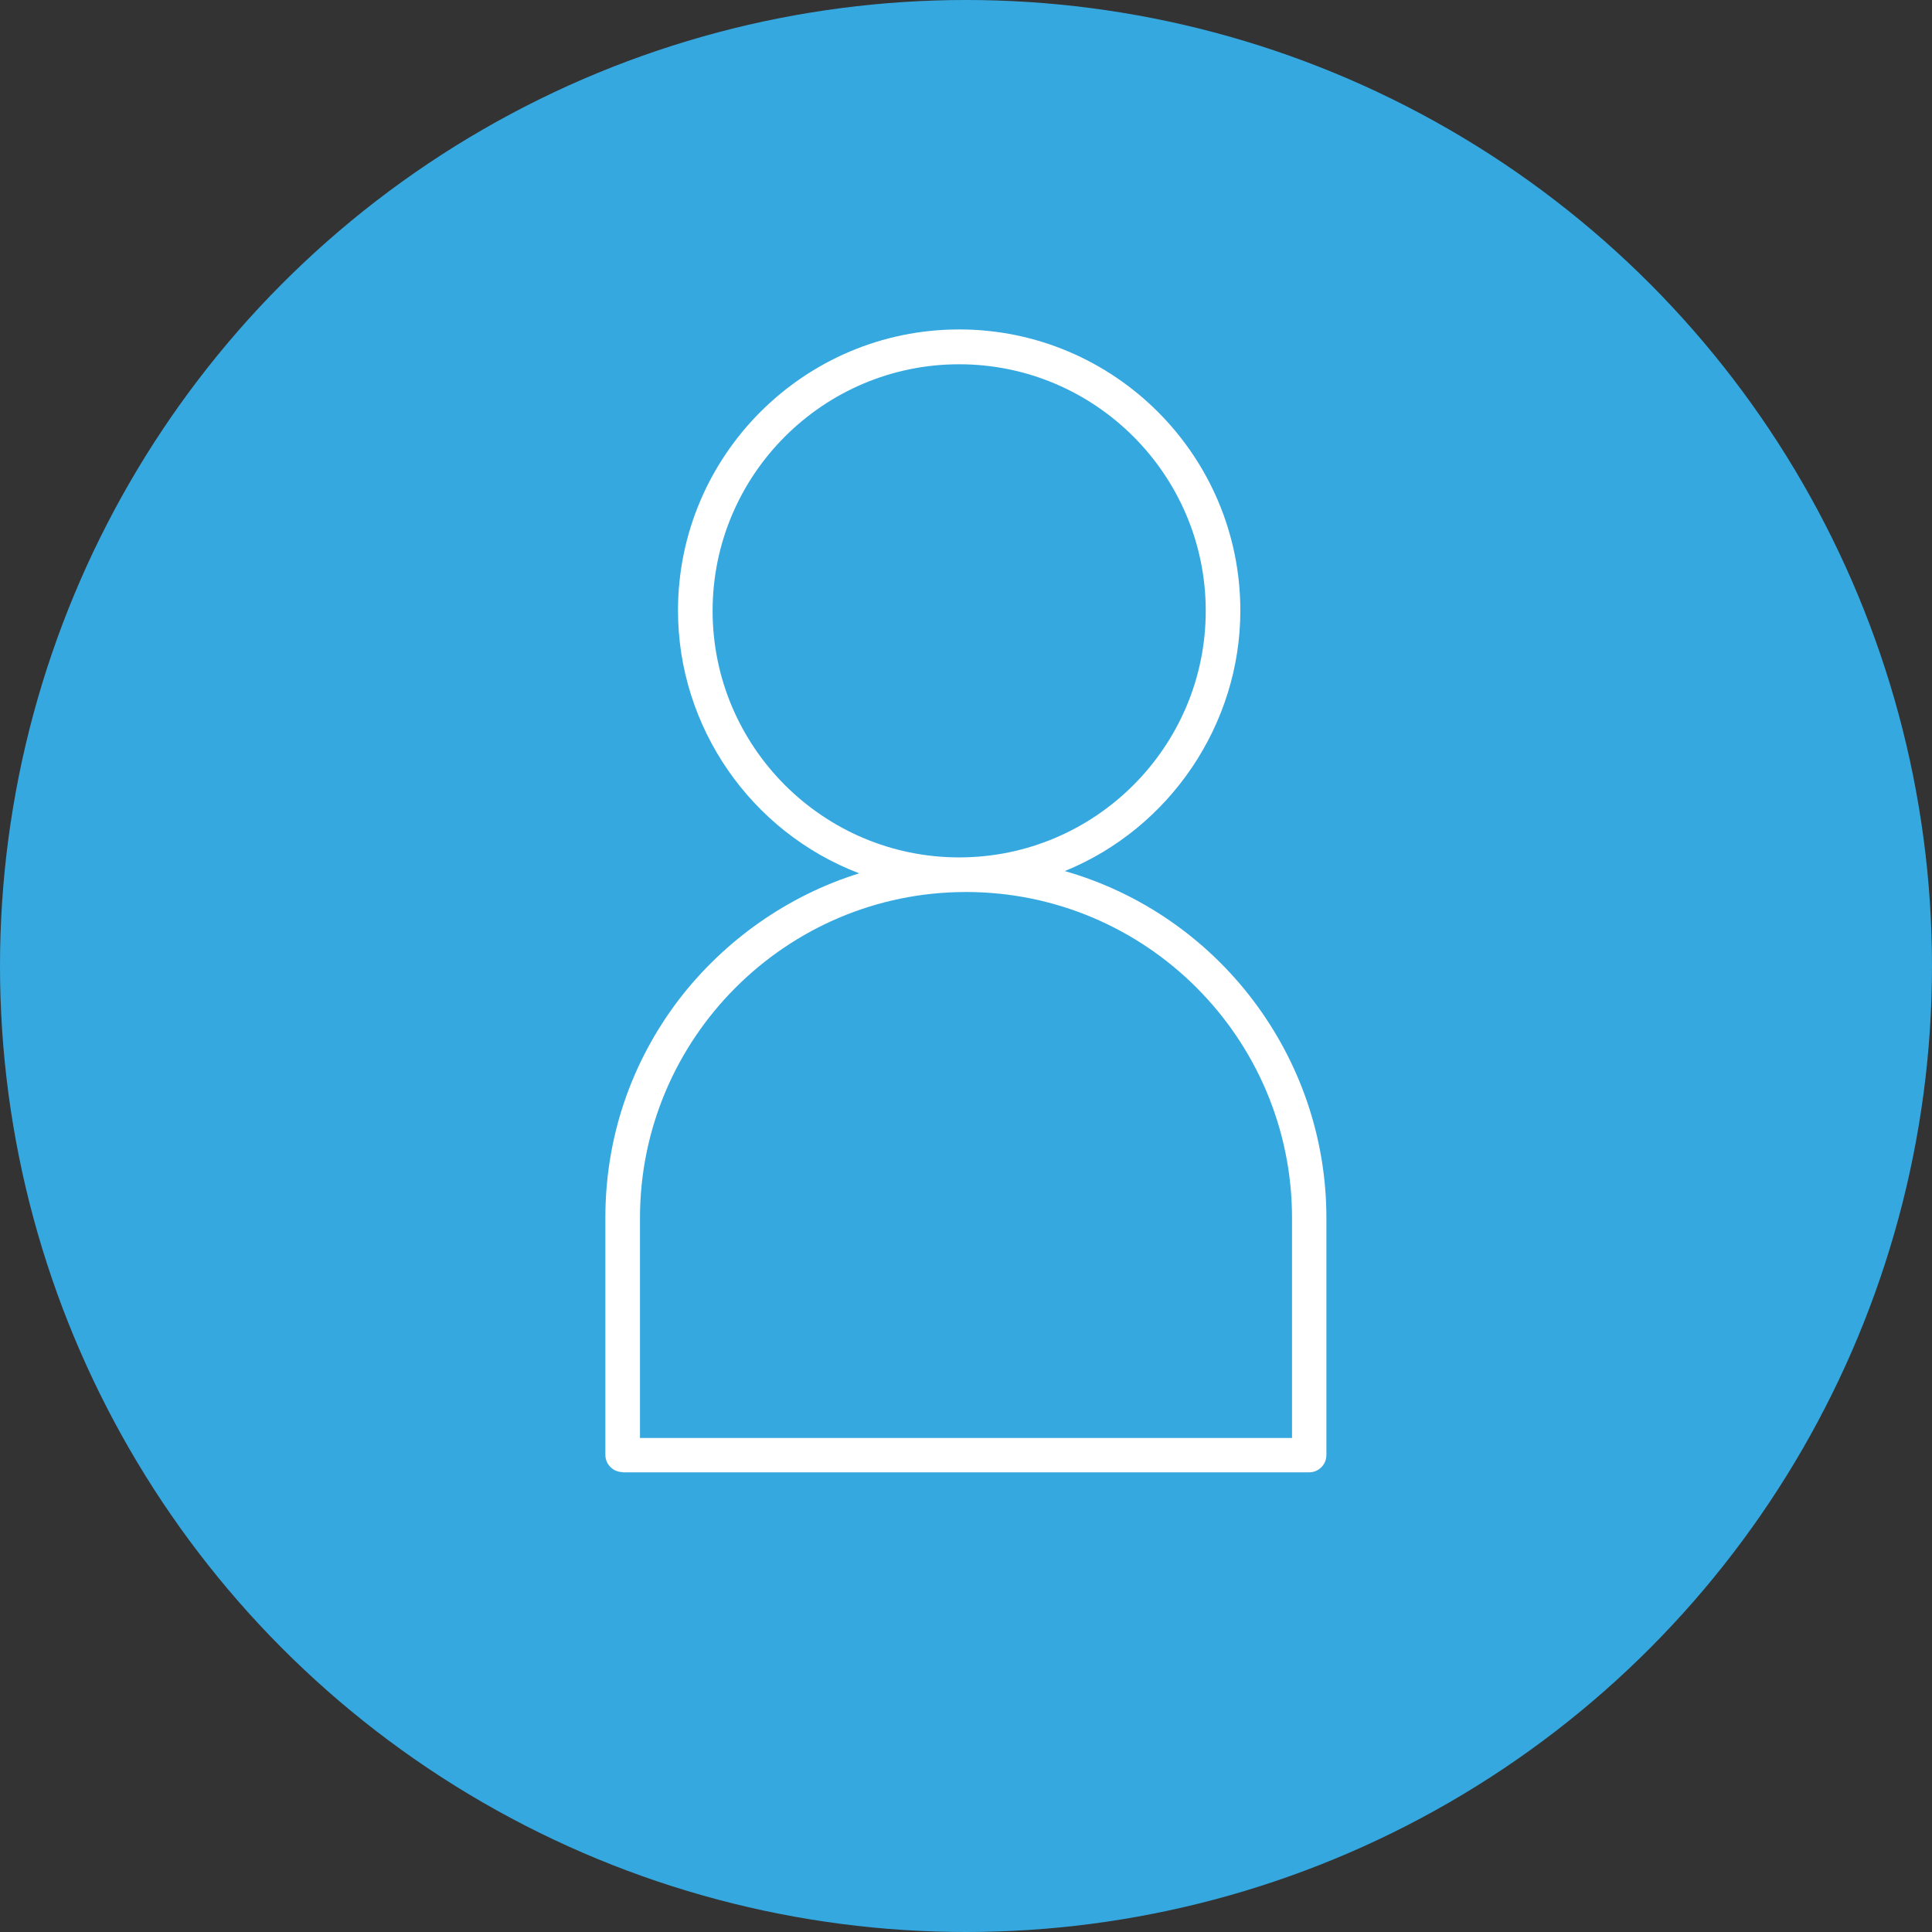
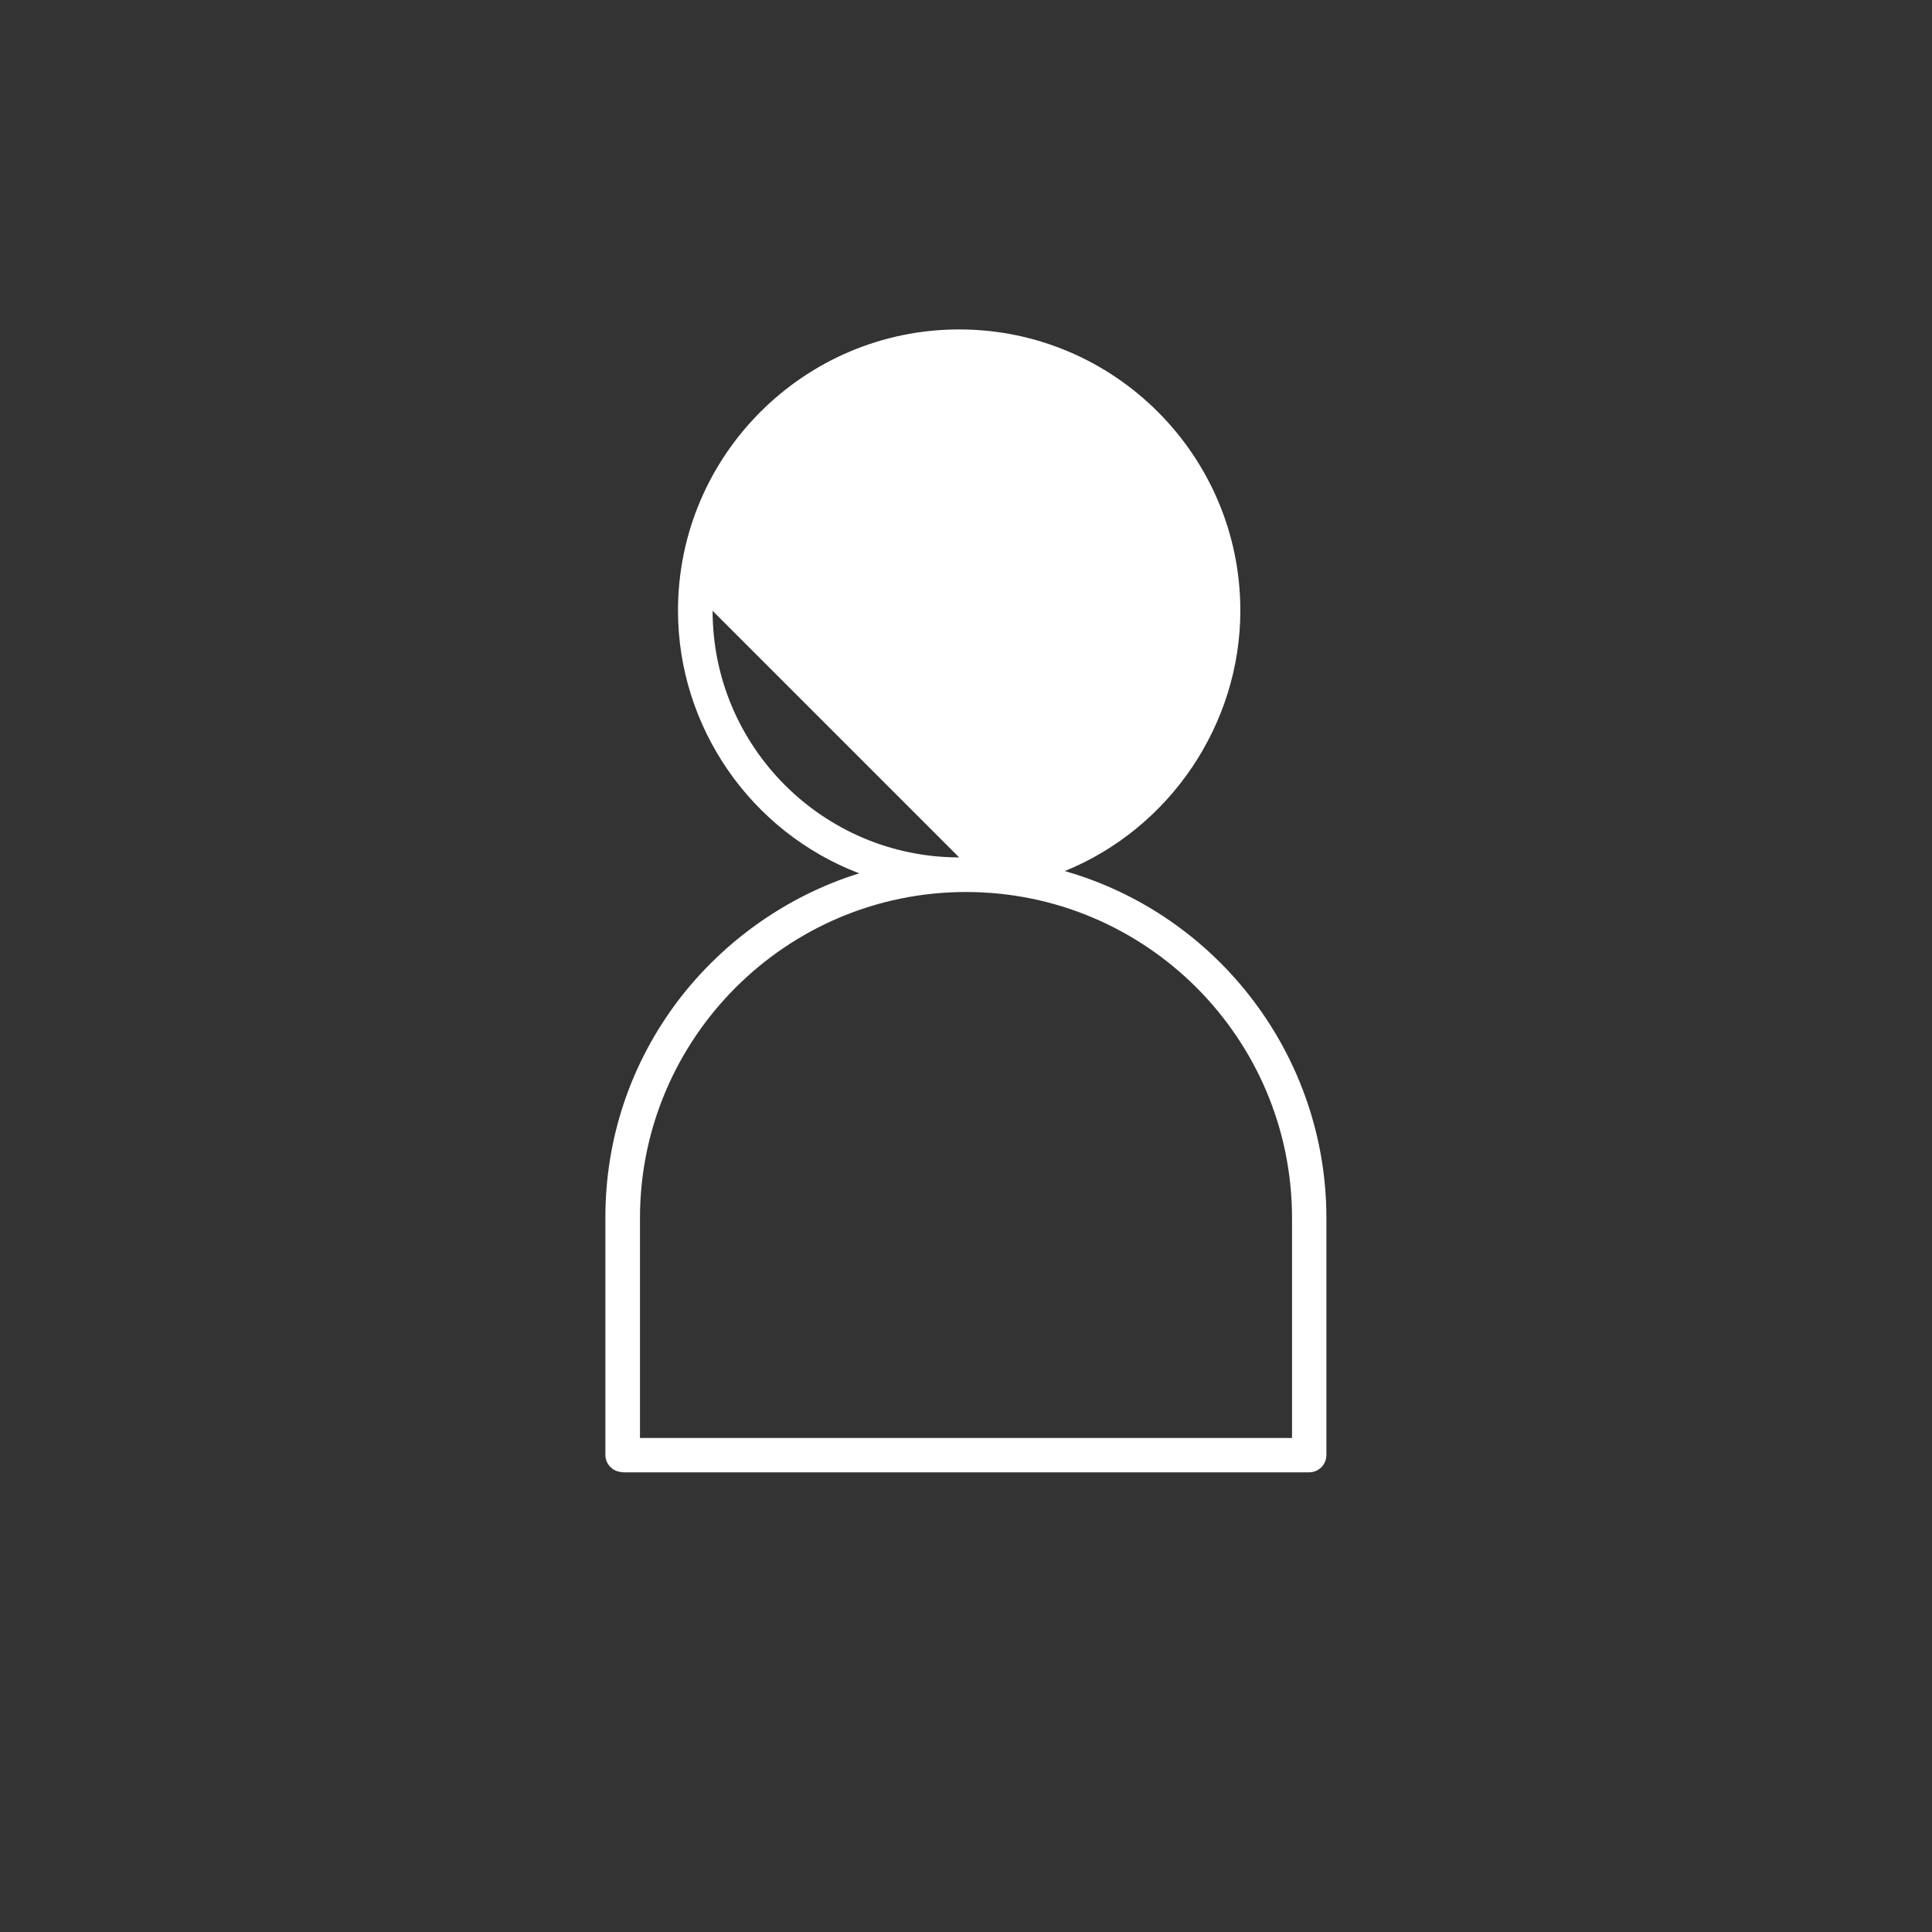
<svg xmlns="http://www.w3.org/2000/svg" id="Capa_1" data-name="Capa 1" viewBox="0 0 84.86 84.86">
  <rect x="0" y="0" width="84.86" height="84.86" fill="#333333" stroke="none" />
  <defs>
    <style>
      .cls-1 {
        fill: #36a8e0;
      }

      .cls-2 {
        fill: #fff;
      }
    </style>
  </defs>
-   <circle class="cls-1" cx="42.43" cy="42.43" r="42.43" />
-   <path class="cls-2" d="M27.35,64.67h30.15c.42,0,.76-.34.76-.76v-10.42c0-7.06-4.72-13.29-11.49-15.23,4.62-1.88,7.71-6.45,7.71-11.44,0-6.81-5.54-12.35-12.35-12.35s-12.35,5.54-12.35,12.35c0,5.11,3.19,9.72,7.96,11.54-3.13.97-5.94,2.95-7.94,5.57-2.1,2.77-3.21,6.07-3.21,9.55v10.42c0,.42.34.76.76.76ZM28.11,63.16v-9.66c0-7.89,6.42-14.32,14.32-14.32s14.32,6.42,14.32,14.32v9.66h-28.63ZM42.13,37.66c-5.97,0-10.83-4.86-10.83-10.83s4.86-10.83,10.83-10.83,10.83,4.86,10.83,10.83-4.86,10.83-10.83,10.83Z" />
+   <path class="cls-2" d="M27.35,64.67h30.15c.42,0,.76-.34.76-.76v-10.42c0-7.06-4.72-13.29-11.49-15.23,4.62-1.88,7.71-6.45,7.71-11.44,0-6.81-5.54-12.35-12.35-12.35s-12.35,5.54-12.35,12.35c0,5.11,3.19,9.72,7.96,11.54-3.13.97-5.94,2.95-7.94,5.57-2.1,2.77-3.21,6.07-3.21,9.55v10.42c0,.42.34.76.76.76ZM28.11,63.16v-9.66c0-7.89,6.42-14.32,14.32-14.32s14.32,6.42,14.32,14.32v9.66h-28.63ZM42.13,37.66c-5.97,0-10.83-4.86-10.83-10.83Z" />
</svg>